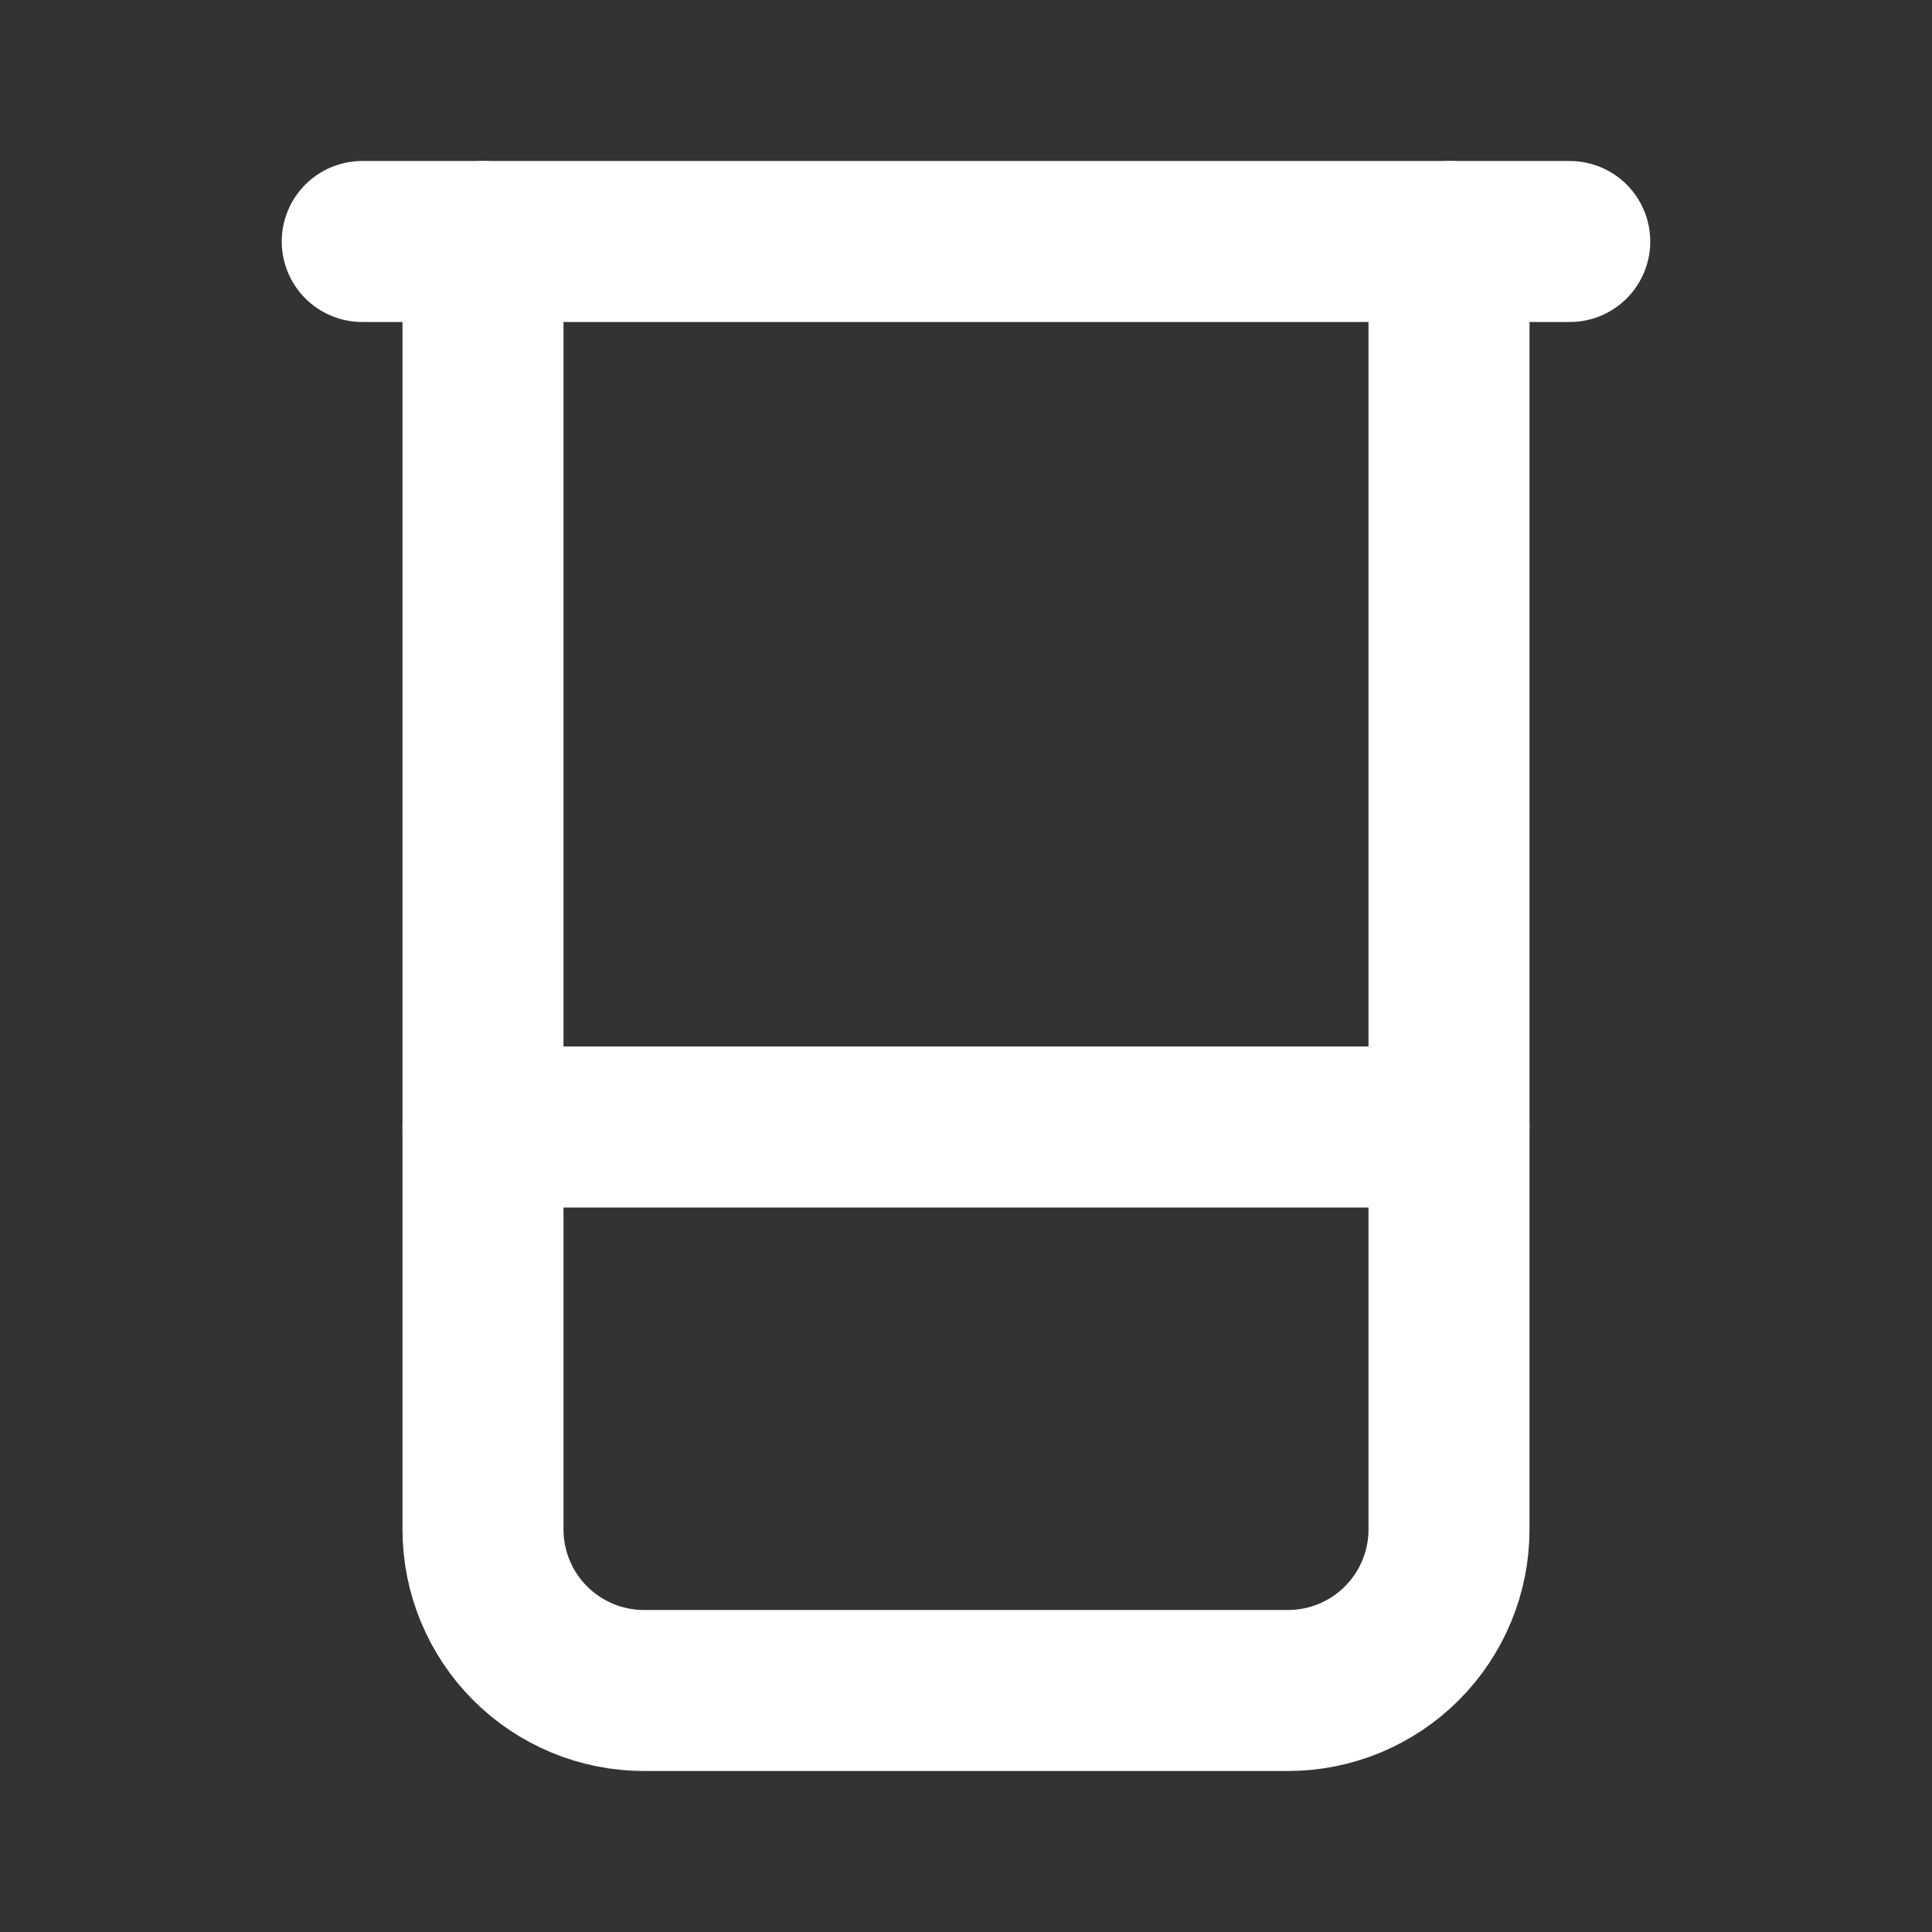
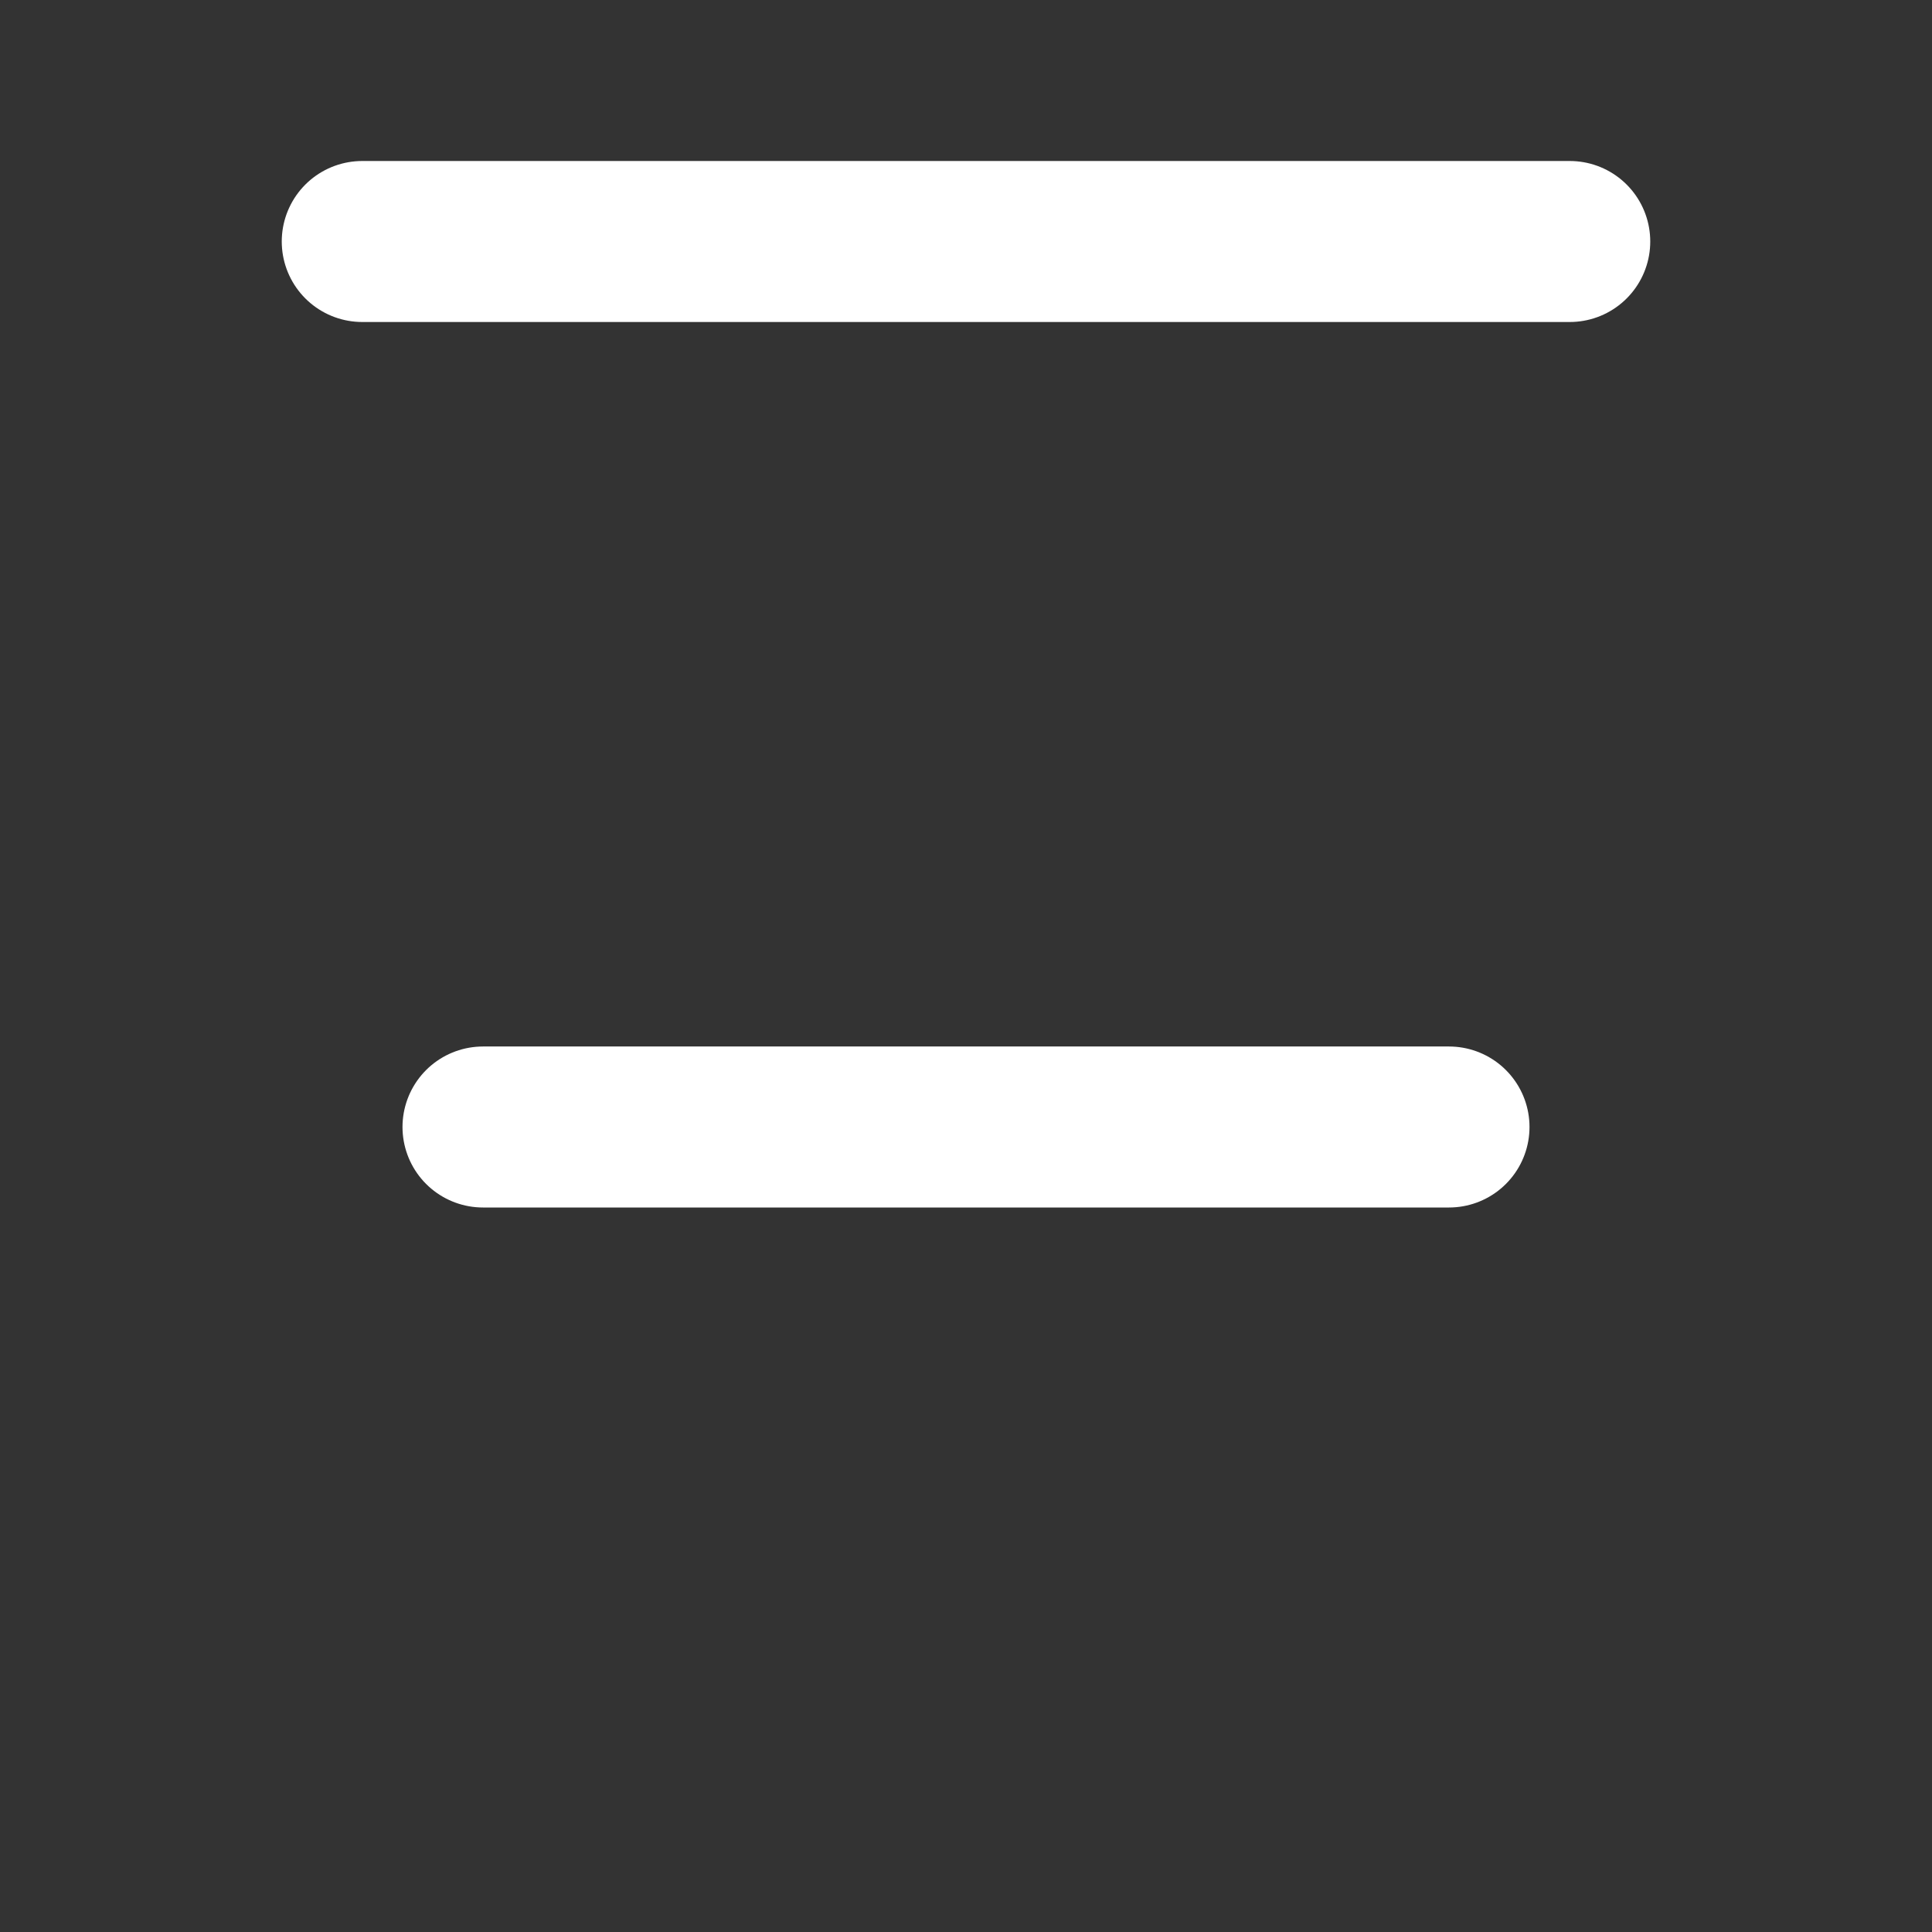
<svg xmlns="http://www.w3.org/2000/svg" width="24" height="24" viewBox="0 0 24 24" fill="none">
  <rect x="0" y="0" width="24" height="24" fill="#333333" stroke="none" />
  <path d="M4.5 3H19.5" stroke="white" stroke-width="2" stroke-linecap="round" stroke-linejoin="round" />
-   <path d="M6 3V19C6 19.53 6.211 20.039 6.586 20.414C6.961 20.789 7.47 21 8 21H16C16.53 21 17.039 20.789 17.414 20.414C17.789 20.039 18 19.53 18 19V3" stroke="white" stroke-width="2" stroke-linecap="round" stroke-linejoin="round" />
  <path d="M6 14H18" stroke="white" stroke-width="2" stroke-linecap="round" stroke-linejoin="round" />
</svg>